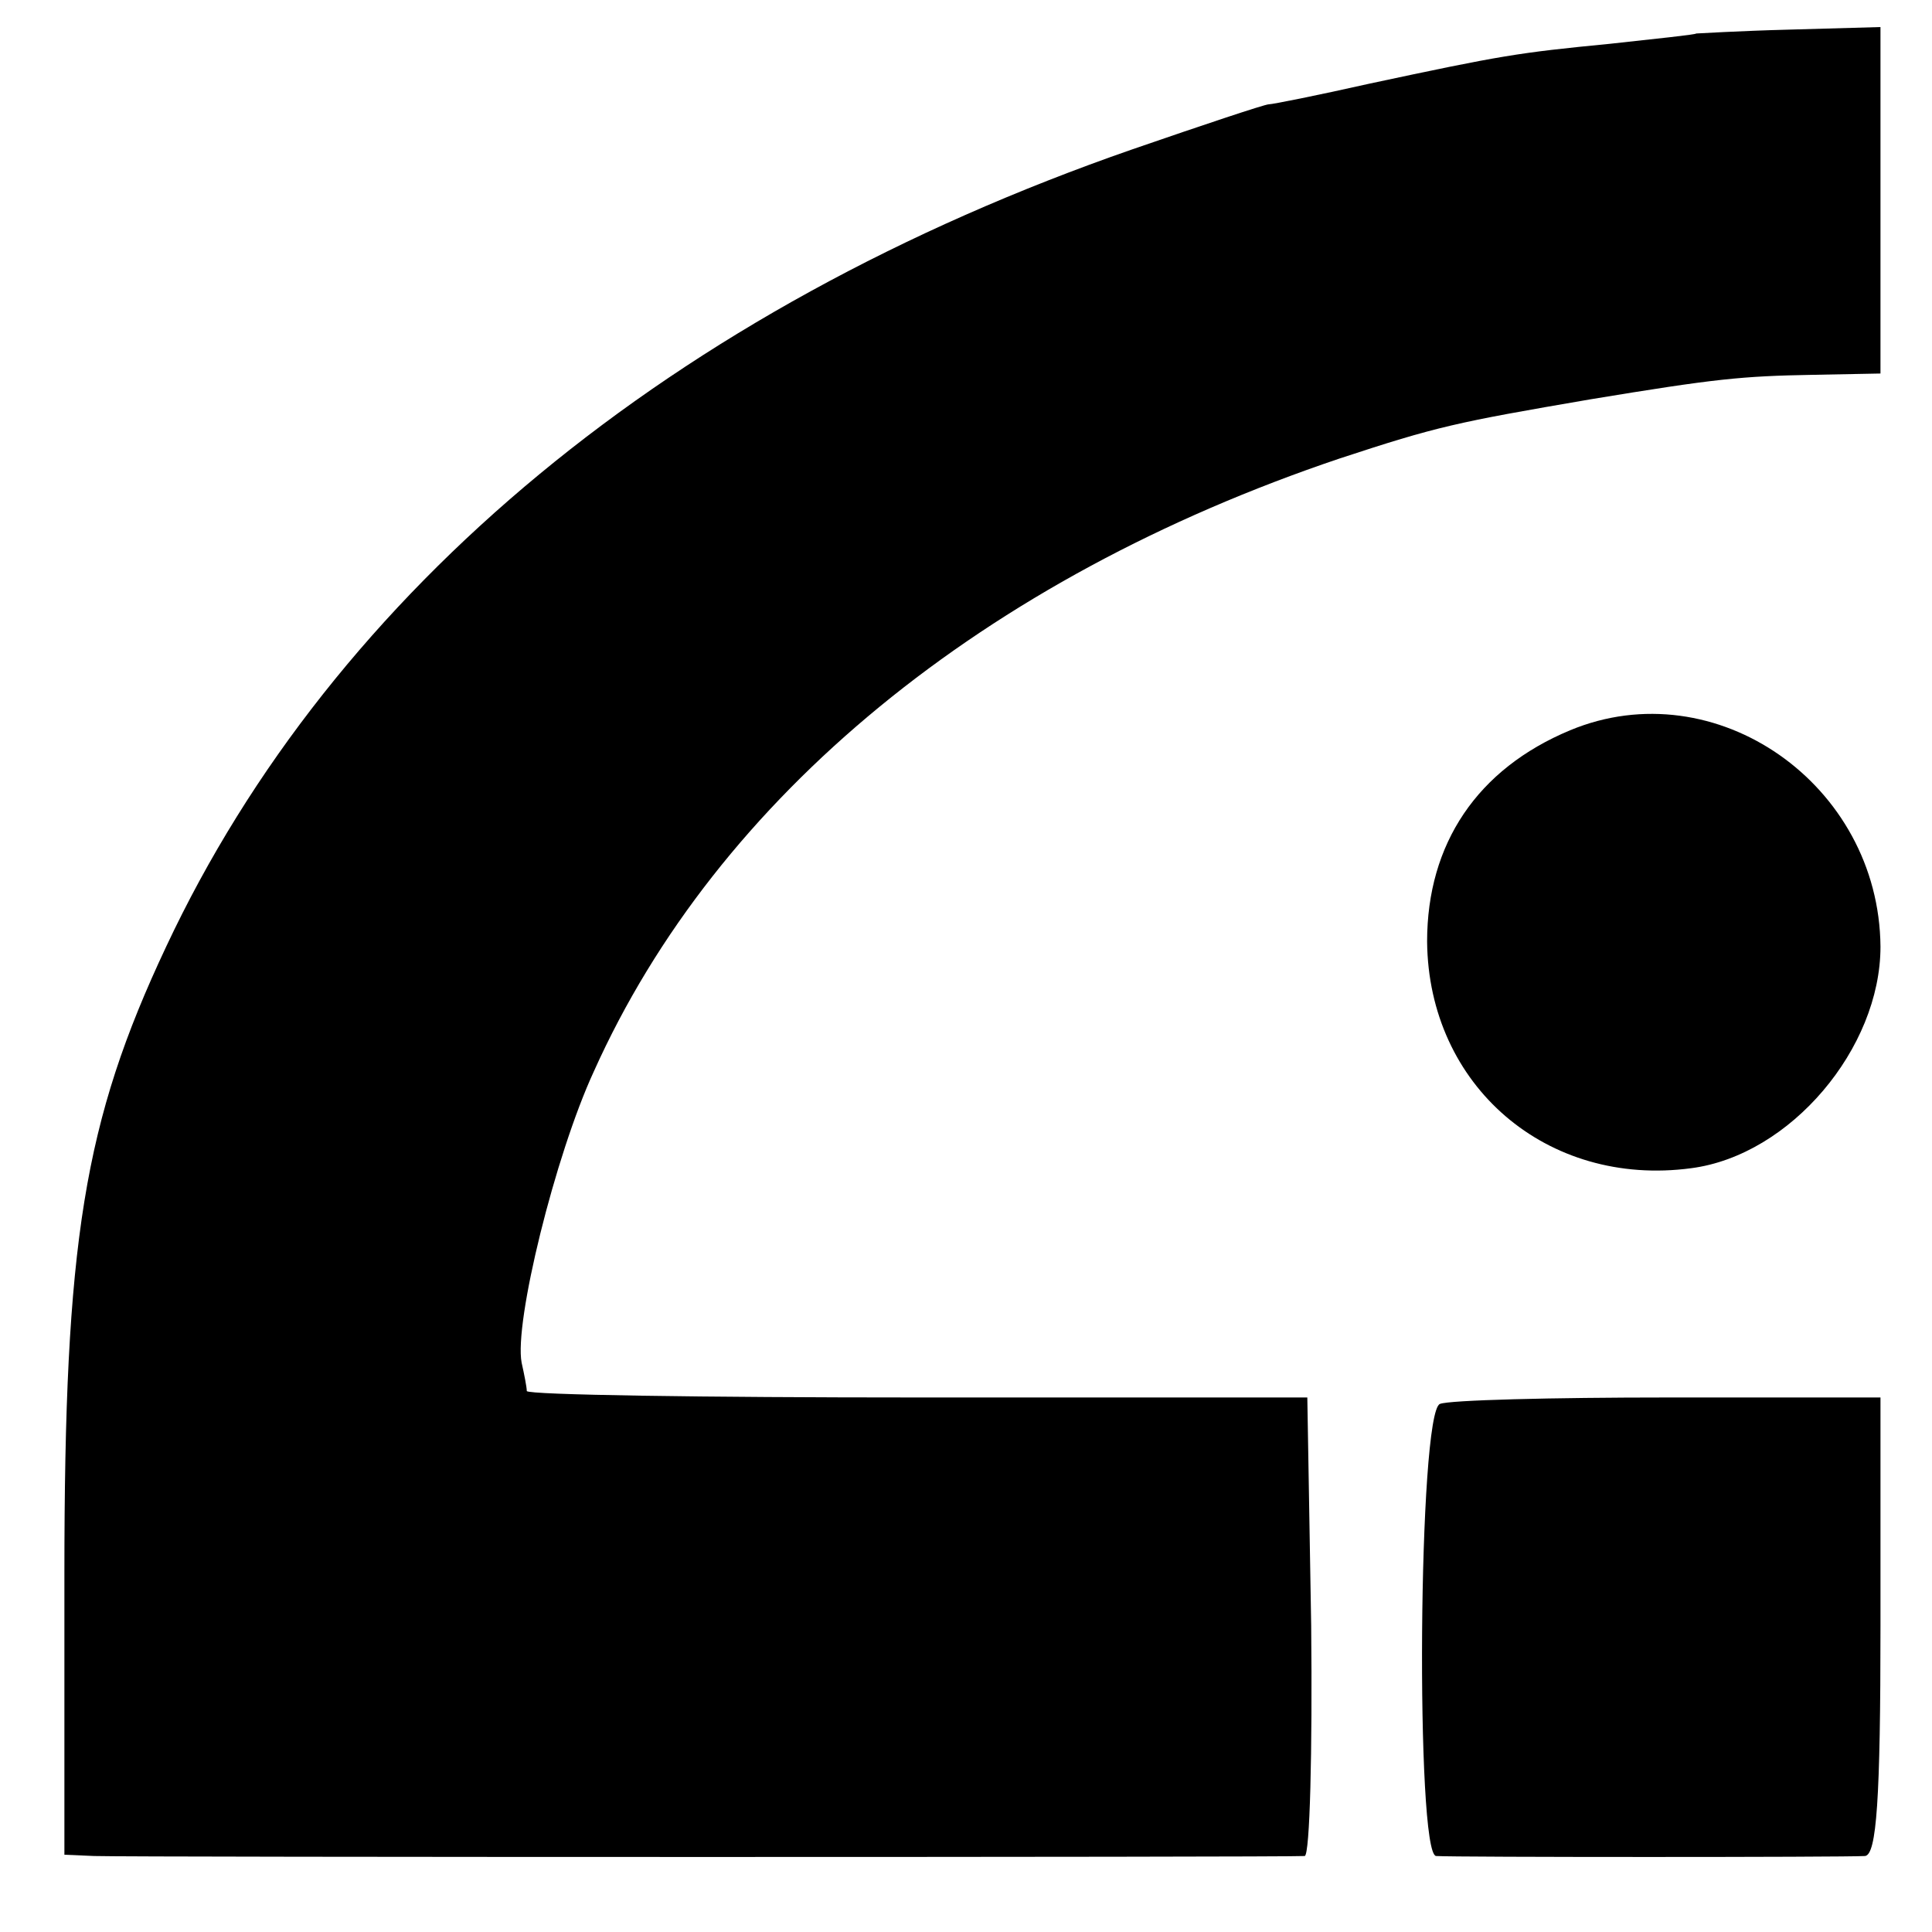
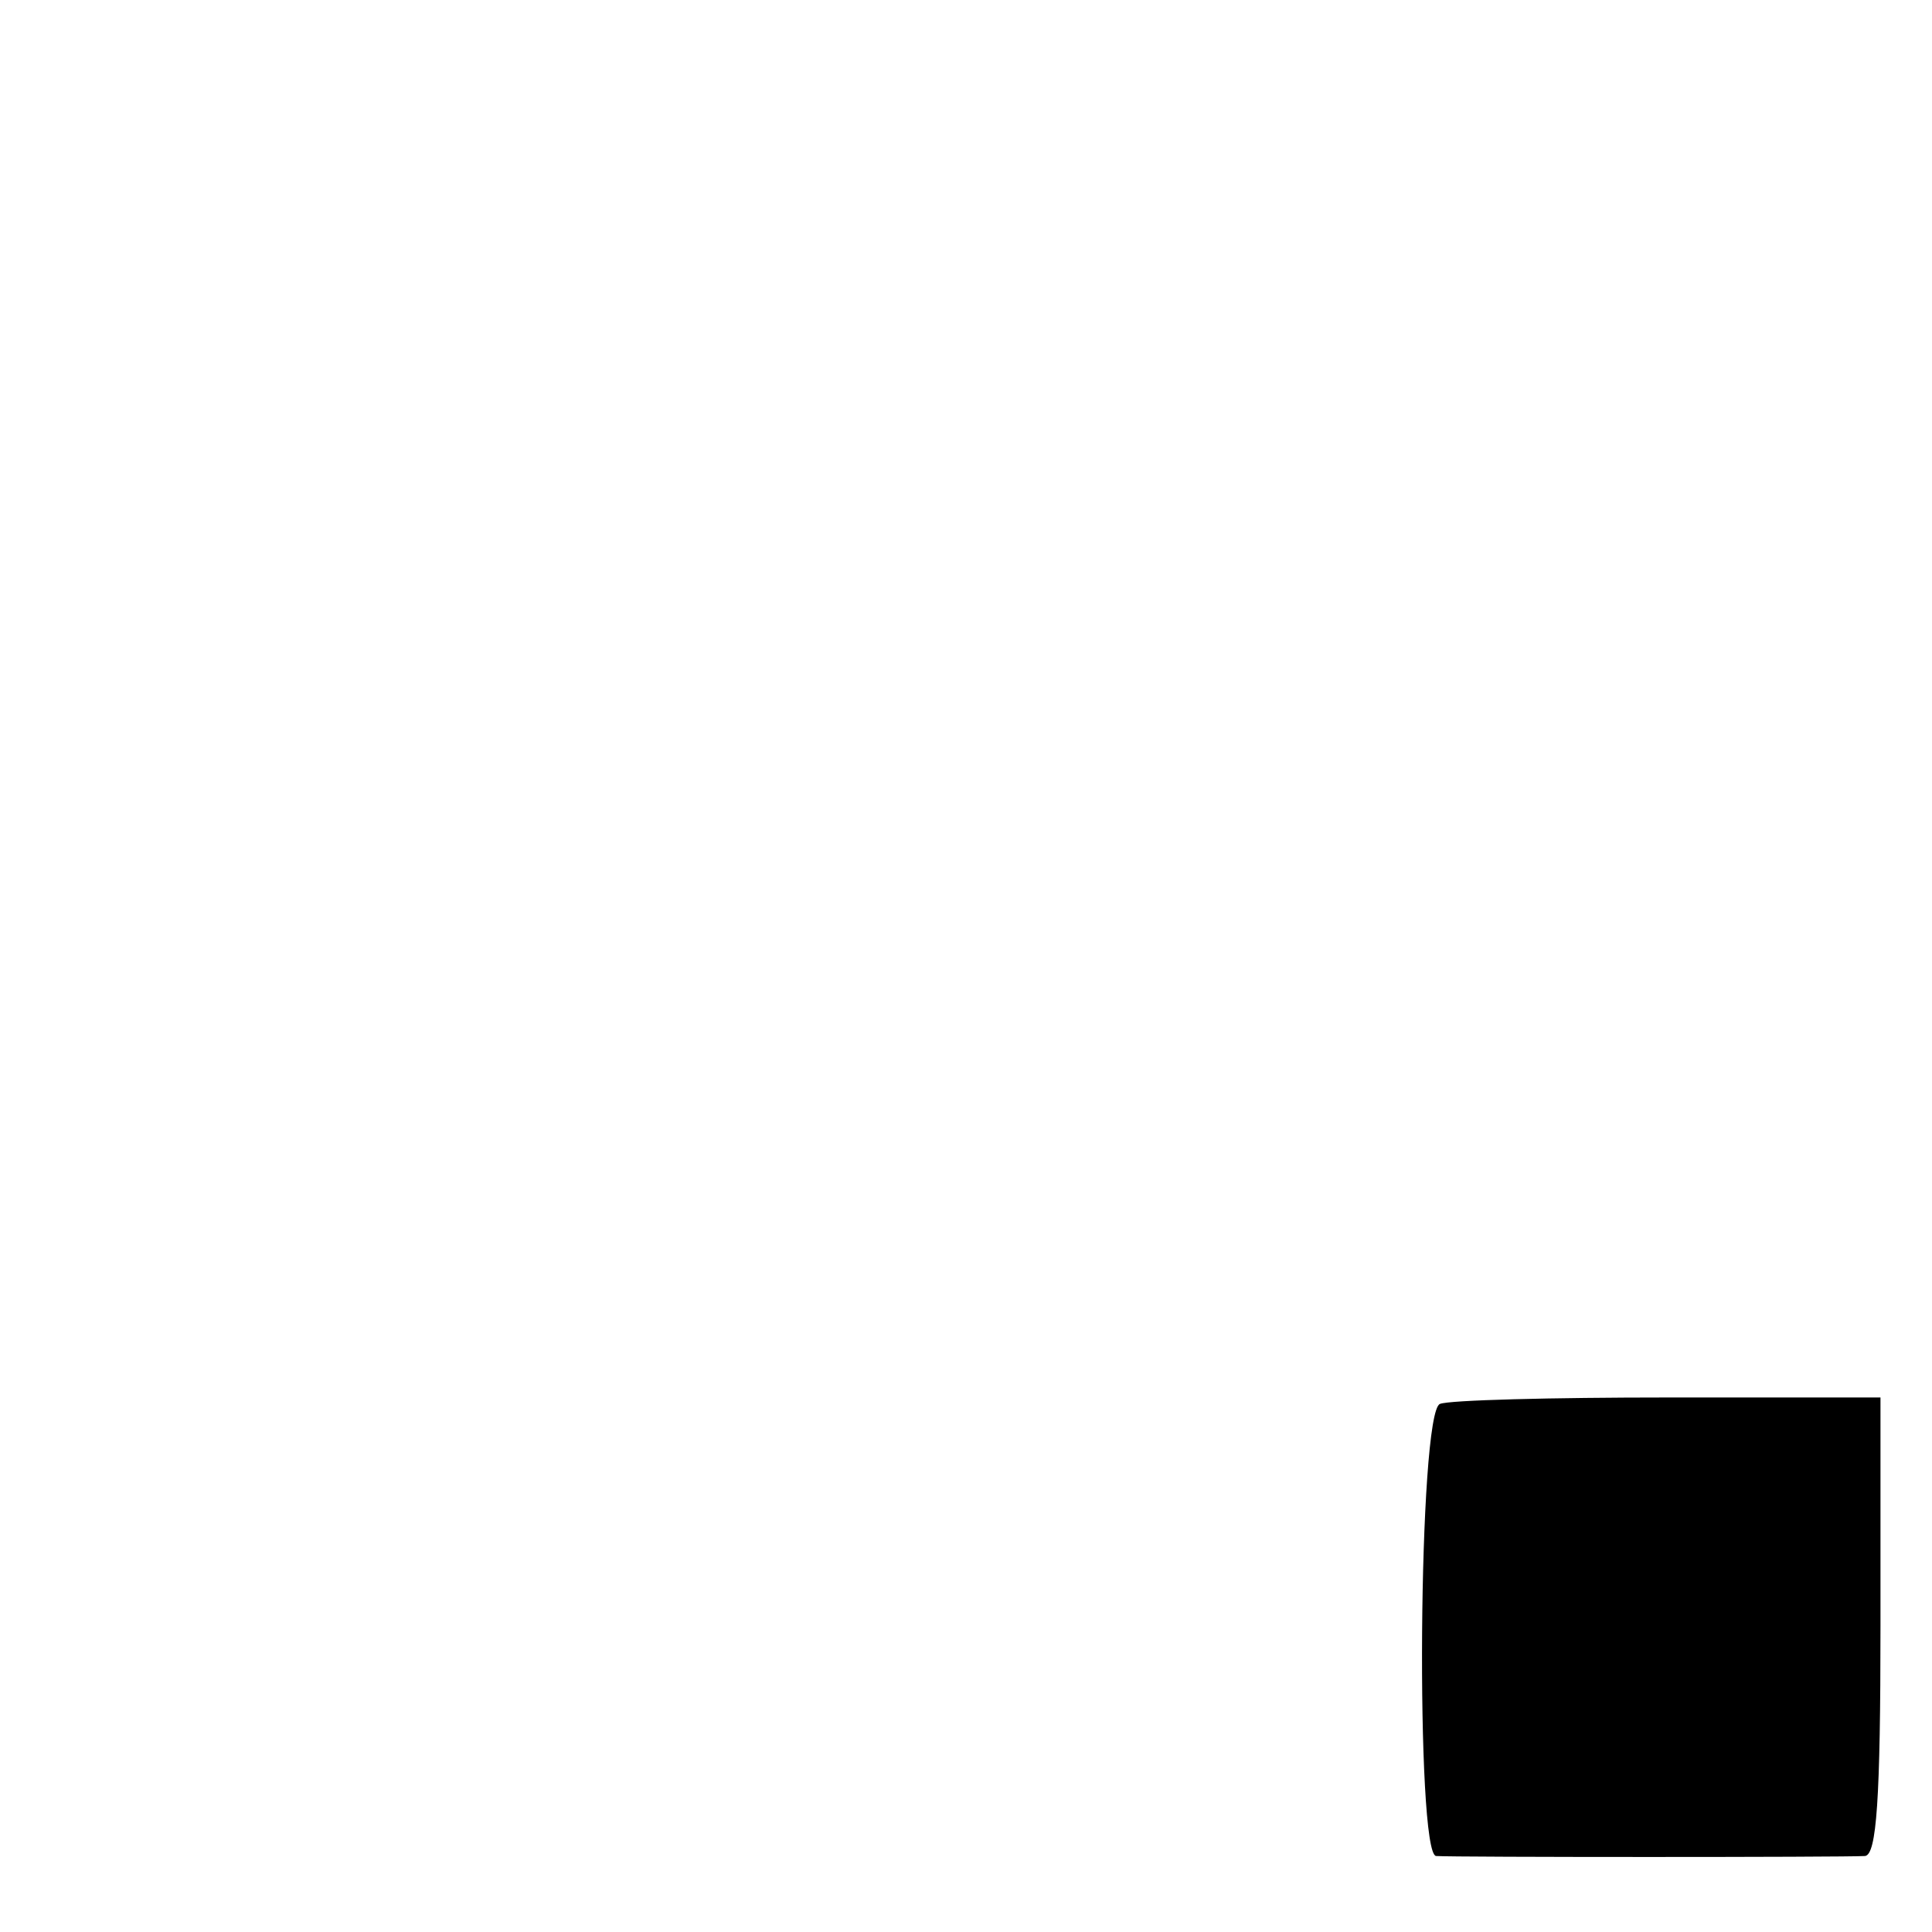
<svg xmlns="http://www.w3.org/2000/svg" version="1.0" width="150pt" height="150pt" viewBox="0 0 150 150" preserveAspectRatio="xMidYMid meet">
  <g transform="translate(0,150) scale(0.1,-0.1)" fill="#000000" stroke="none">
-     <path d="M1317 1474 c-1 -1 -31 -4 -67 -8 -72 -7 -84 -9 -187 -31 -40 -9 -75 -16 -78 -16 -3 0 -51 -16 -106 -35 -357 -124 -620 -342 -750 -619 -64 -136 -79 -229 -79 -487 l0 -218 23 -1 c28 -1 929 -1 940 0 4 1 6 81 5 179 l-3 177 -302 0 c-167 0 -303 2 -304 5 0 3 -2 13 -4 22 -6 31 26 161 56 226 96 214 303 383 579 476 76 25 90 28 195 46 97 16 117 18 173 19 l52 1 0 134 0 135 -71 -2 c-39 -1 -71 -3 -72 -3z" />
-     <path d="M1219 933 c-72 -30 -111 -88 -111 -164 1 -112 93 -191 205 -176 77 10 147 93 147 172 -1 126 -128 215 -241 168z" />
    <path d="M1118 410 c-17 -6 -19 -350 -3 -351 13 -1 317 -1 333 0 9 1 12 44 12 179 l0 177 -165 0 c-90 0 -170 -2 -177 -5z" />
  </g>
</svg>